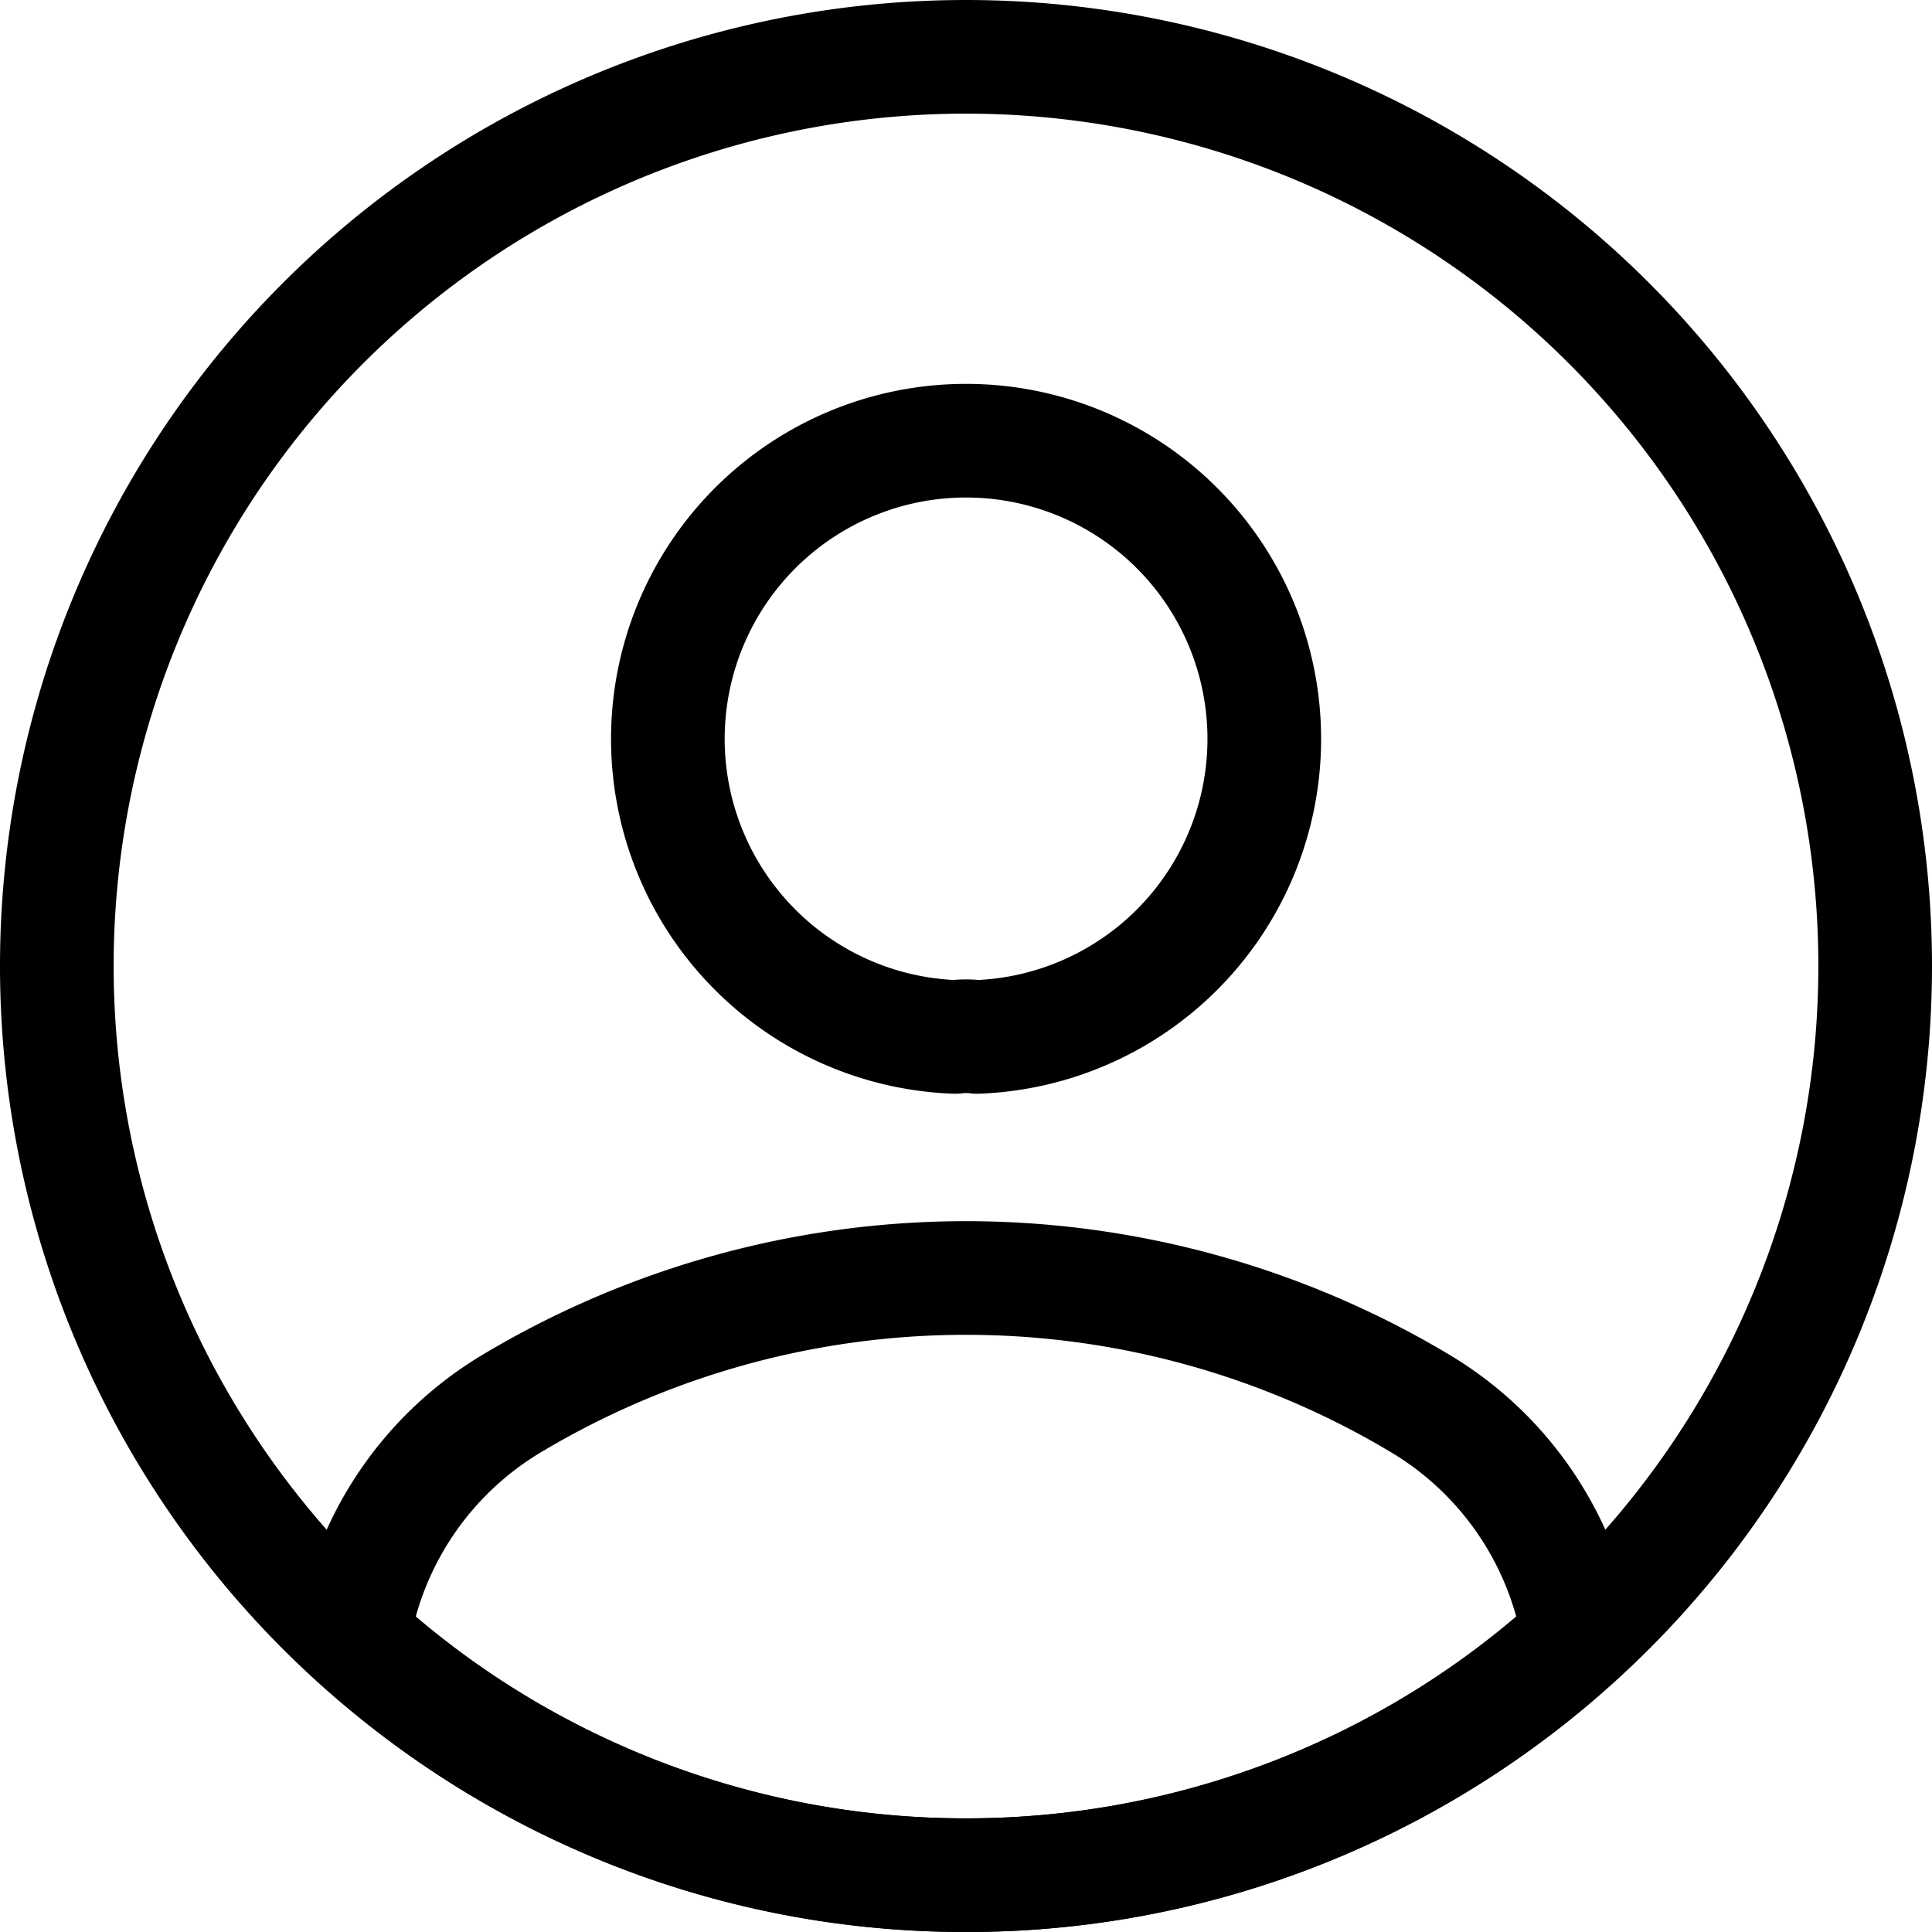
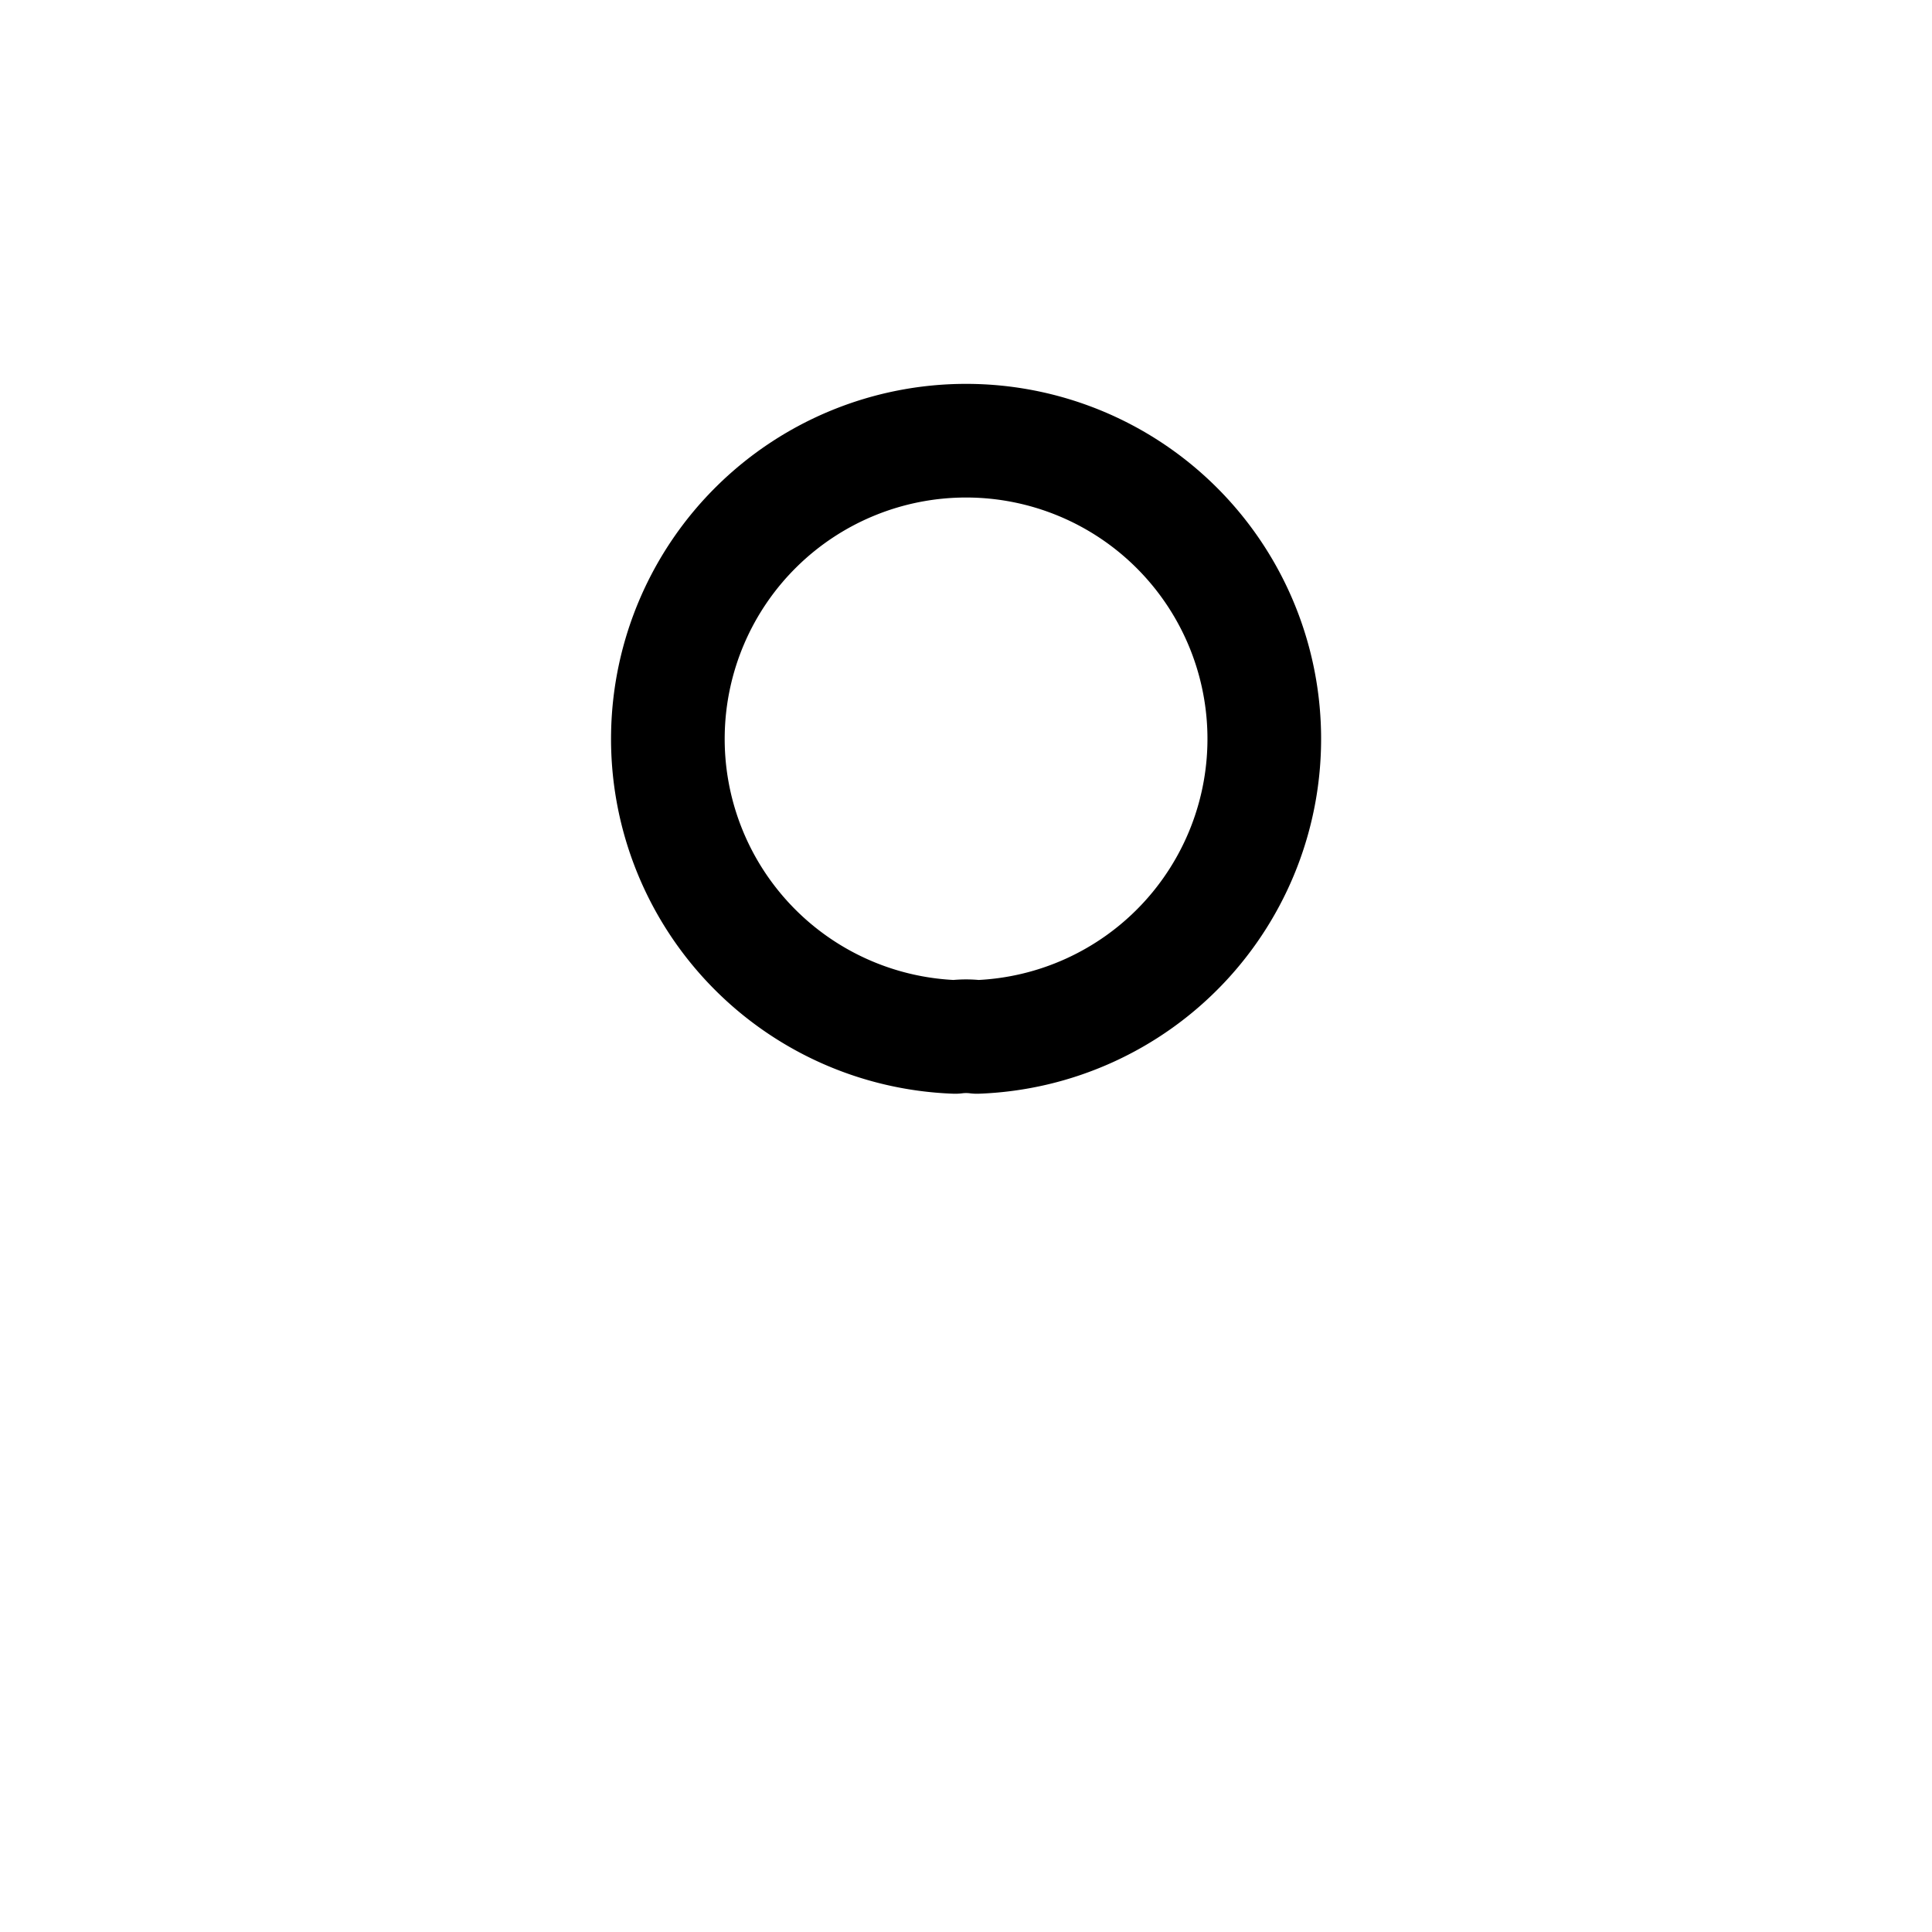
<svg xmlns="http://www.w3.org/2000/svg" width="25.5" height="25.5" viewBox="0 0 25.5 25.5">
  <g id="Gruppe_18515" data-name="Gruppe 18515" transform="translate(-828.25 -307.25)">
-     <path id="Vector" d="M4.08,7.86a1.155,1.155,0,0,0-.288,0,3.936,3.936,0,1,1,.288,0Z" transform="translate(837.065 313.076)" fill="none" stroke="#000" stroke-linecap="round" stroke-linejoin="round" stroke-width="1.5" />
-     <path id="Vector-2" data-name="Vector" d="M16.176,4.734A11.921,11.921,0,0,1,8.088,7.878,11.921,11.921,0,0,1,0,4.734a4.415,4.415,0,0,1,2.124-3.1,11.676,11.676,0,0,1,11.928,0A4.415,4.415,0,0,1,16.176,4.734Z" transform="translate(832.912 324.122)" fill="none" stroke="#000" stroke-linecap="round" stroke-linejoin="round" stroke-width="1.5" />
-     <path id="Vector-3" data-name="Vector" d="M24,12A12,12,0,1,1,12,0,12,12,0,0,1,24,12Z" transform="translate(829 308)" fill="none" stroke="#000" stroke-linecap="round" stroke-linejoin="round" stroke-width="1.5" />
+     <path id="Vector" d="M4.08,7.86a1.155,1.155,0,0,0-.288,0,3.936,3.936,0,1,1,.288,0" transform="translate(837.065 313.076)" fill="none" stroke="#000" stroke-linecap="round" stroke-linejoin="round" stroke-width="1.5" />
  </g>
</svg>